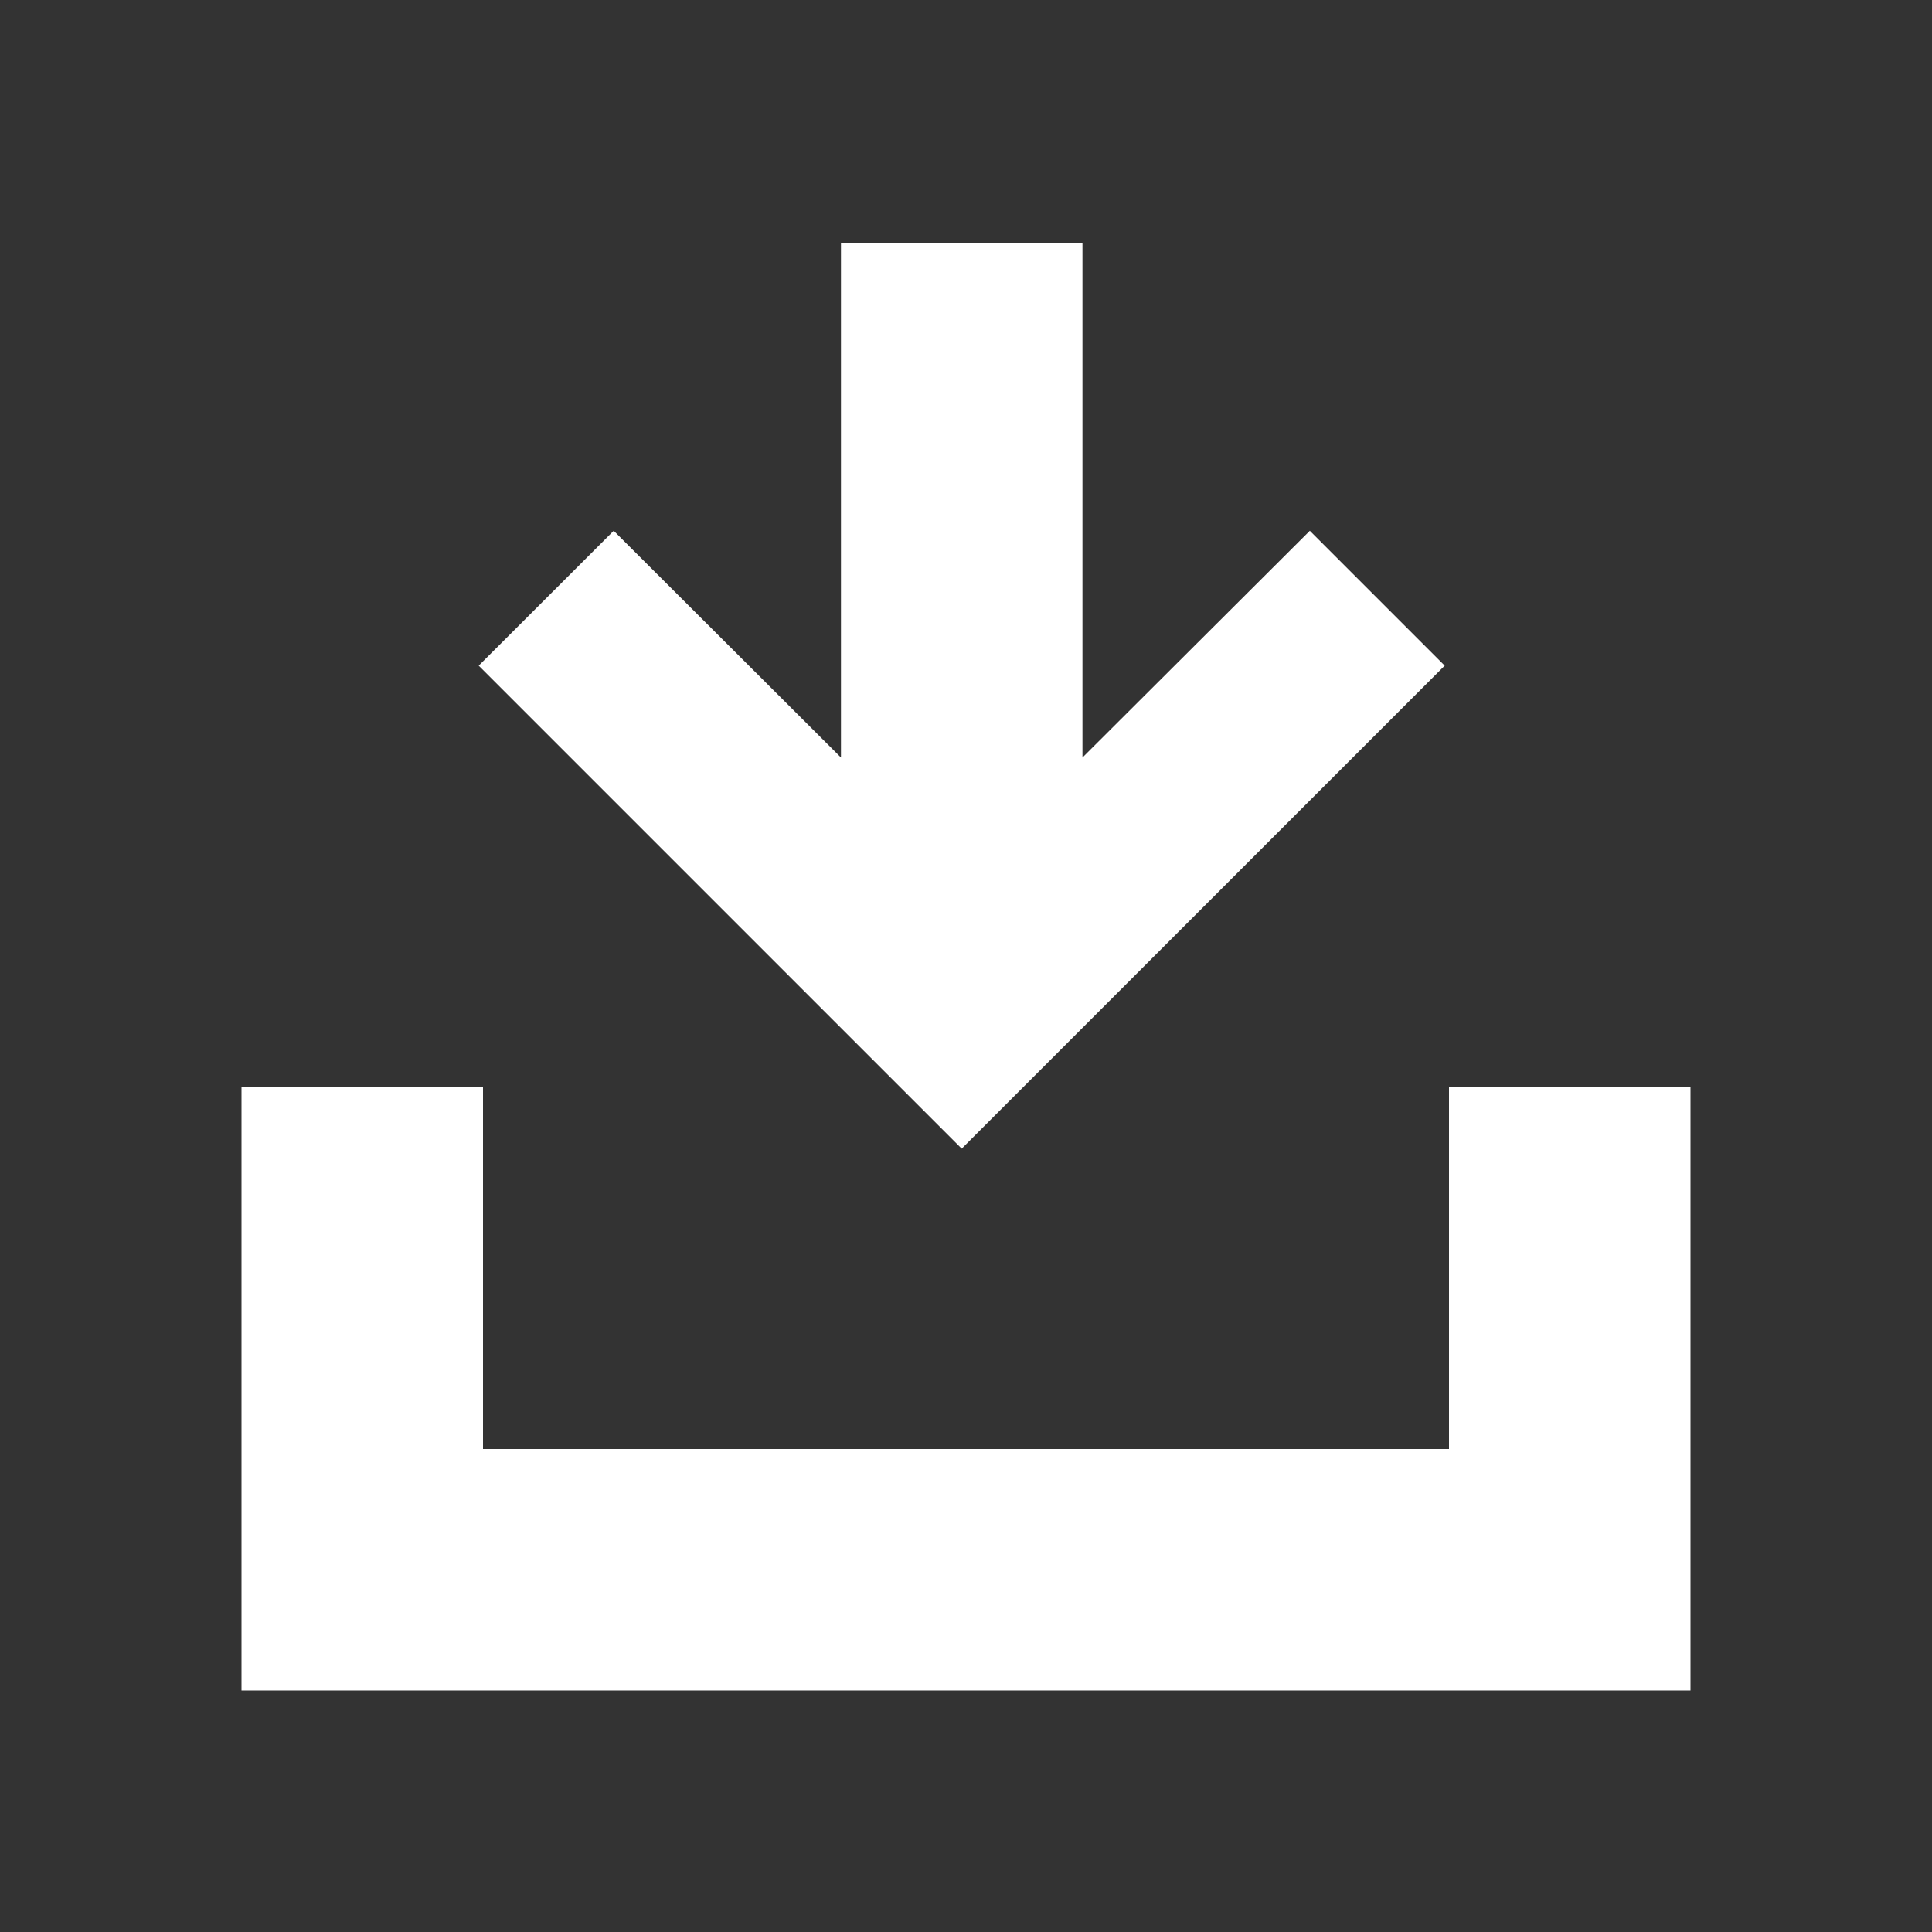
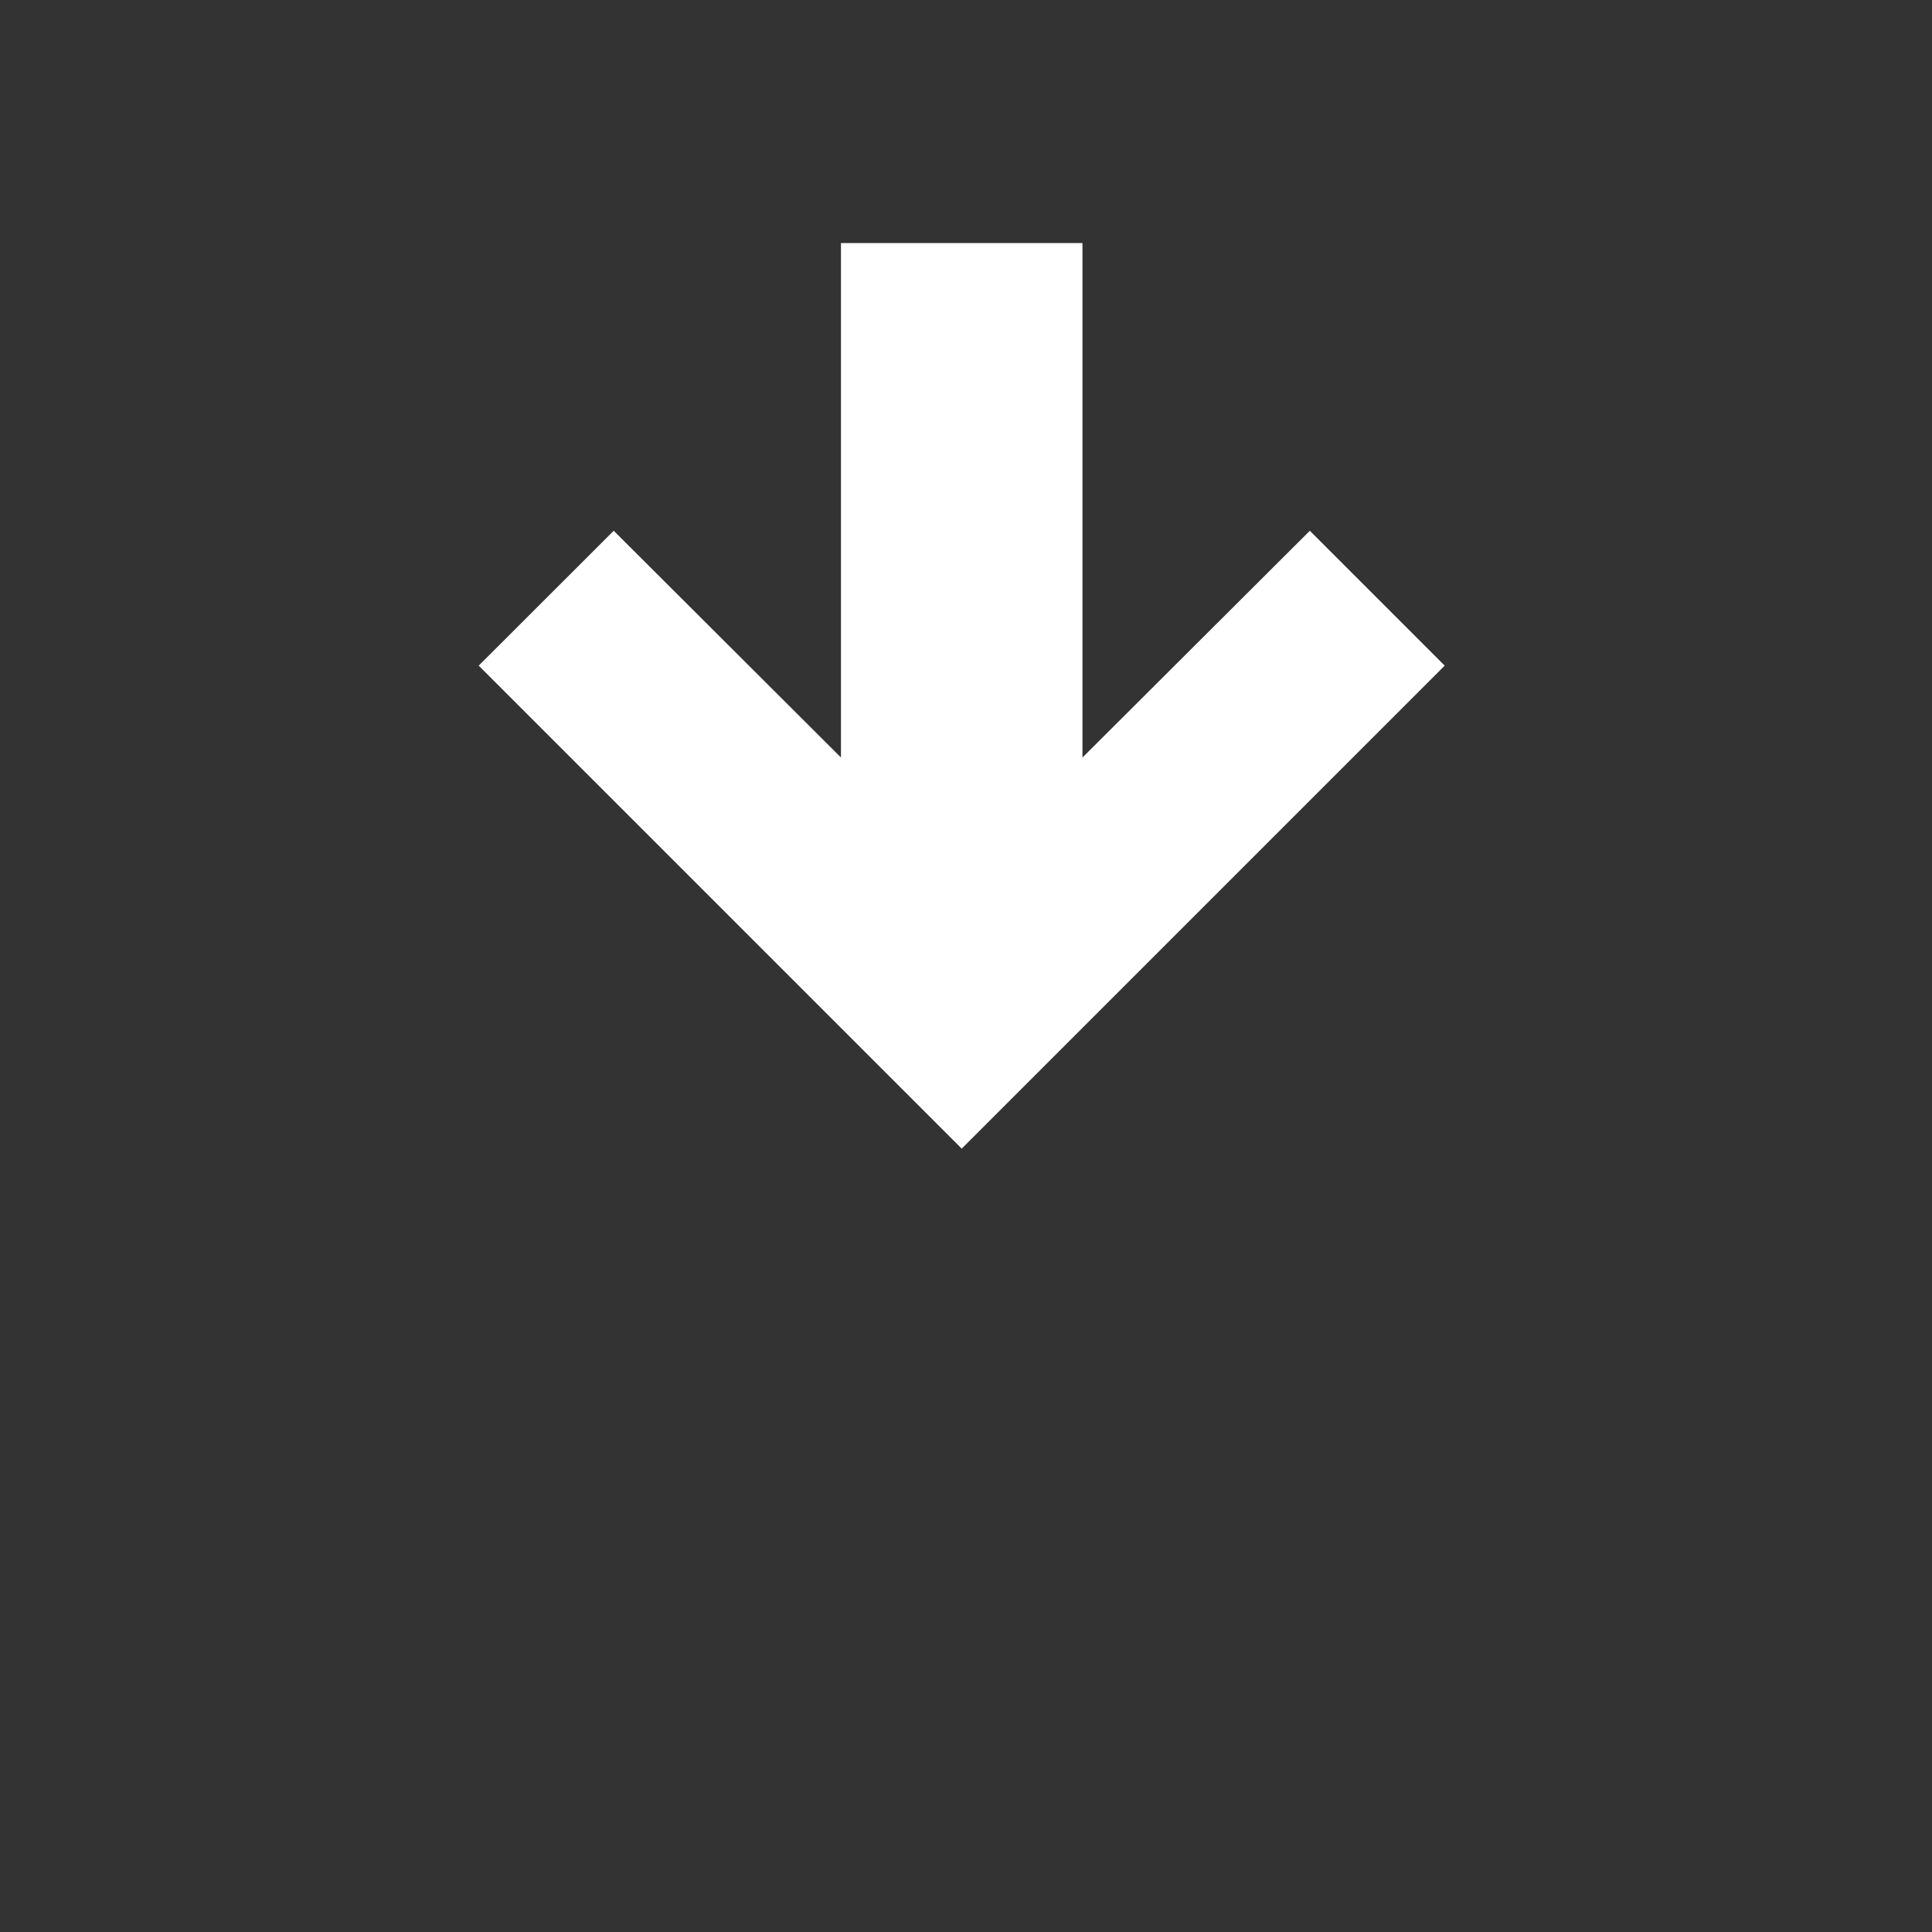
<svg xmlns="http://www.w3.org/2000/svg" xmlns:ns1="http://sodipodi.sourceforge.net/DTD/sodipodi-0.dtd" xmlns:ns2="http://www.inkscape.org/namespaces/inkscape" viewBox="0 0 32 32" version="1.1" id="svg10" ns1:docname="in.svg" width="32" height="32" ns2:version="1.0.1 (3bc2e813f5, 2020-09-07)" ns2:export-filename="C:\Users\Pieter-Jan Briers\Projects\space-station-14\Resources\Textures\Interface\VerbIcons\in.svg.96dpi.png" ns2:export-xdpi="96" ns2:export-ydpi="96">
  <rect x="0" y="0" width="32" height="32" fill="#333333" stroke="none" />
  <defs id="defs14">
    <ns2:path-effect effect="fillet_chamfer" id="path-effect991" is_visible="true" lpeversion="1" satellites_param="F,0,0,1,0,0,0,1 @ F,0,0,1,0,0,0,1 @ F,0,0,1,0,0,0,1 @ F,0,0,1,0,0,0,1 @ F,0,0,1,0,0,0,1 @ F,0,0,1,0,0,0,1 @ F,0,0,1,0,0,0,1 @ F,0,0,1,0,0,0,1" unit="px" method="auto" mode="F" radius="1" chamfer_steps="1" flexible="false" use_knot_distance="true" apply_no_radius="true" apply_with_radius="true" only_selected="false" hide_knots="false" />
  </defs>
  <ns1:namedview pagecolor="#000000" bordercolor="#666666" borderopacity="1" objecttolerance="10" gridtolerance="10" guidetolerance="10" ns2:pageopacity="0" ns2:pageshadow="2" ns2:window-width="1920" ns2:window-height="1051" id="namedview12" showgrid="true" ns2:zoom="20.741799" ns2:cx="17.912676" ns2:cy="18.995037" ns2:window-x="-9" ns2:window-y="-9" ns2:window-maximized="1" ns2:current-layer="g859" ns2:document-rotation="0">
    <ns2:grid type="xygrid" id="grid841" empspacing="4" />
  </ns1:namedview>
  <g id="g859" transform="rotate(180,18,16)">
-     <path id="path4" style="fill:#ffffff;fill-opacity:1;stroke-width:0.191" d="m 28.071,20.975 -8,-8 -8,8 2.234,2.234 3.766,-3.756 v 8.521 h 4 v -8.521 l 3.764,3.756 z" ns1:nodetypes="cccccccccc" />
-     <path id="rect10" style="fill:#ffffff;fill-opacity:1;stroke-width:0.191" d="M 32,4 H 8 V 14 H 12 V 8 H 28 V 14 H 32 Z" ns1:nodetypes="ccccccccc" ns2:path-effect="#path-effect991" ns2:original-d="M 32,4 H 8.0000001 V 14.000001 H 11.999998 V 8.0000012 H 27.999999 V 14.000001 H 32 Z" />
+     <path id="path4" style="fill:#ffffff;fill-opacity:1;stroke-width:0.191" d="m 28.071,20.975 -8,-8 -8,8 2.234,2.234 3.766,-3.756 v 8.521 h 4 v -8.521 l 3.764,3.756 " ns1:nodetypes="cccccccccc" />
  </g>
</svg>